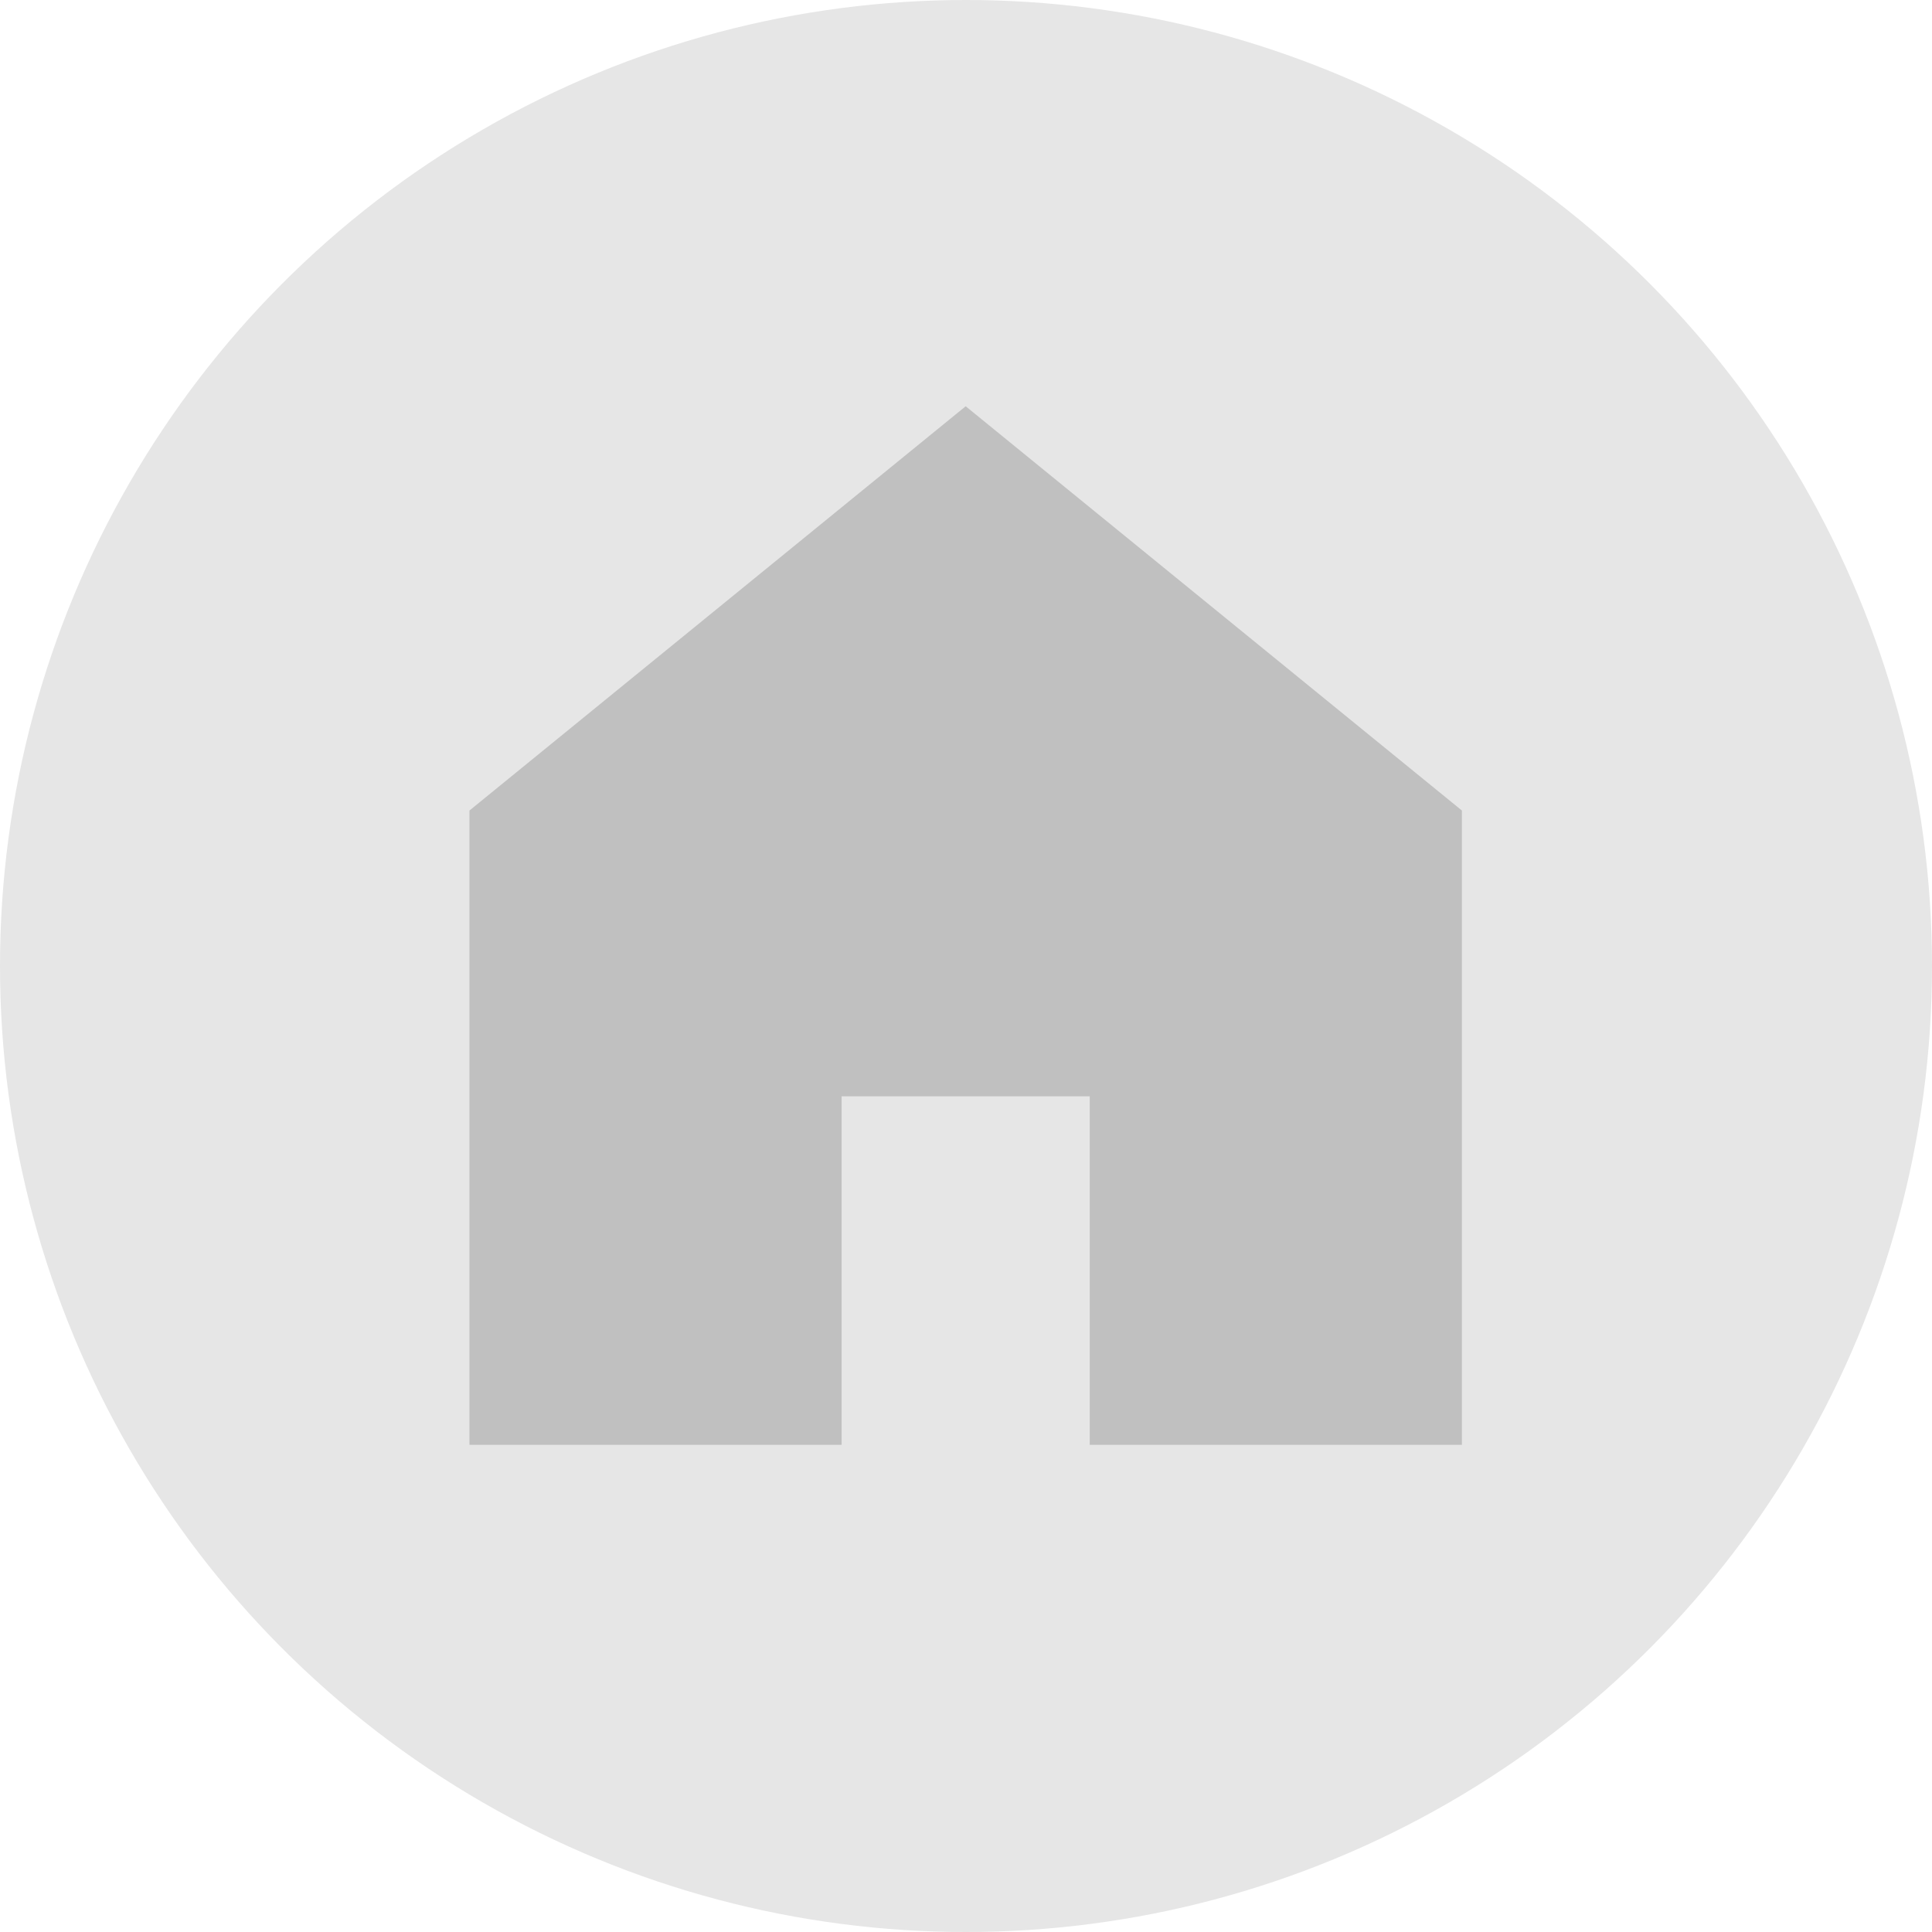
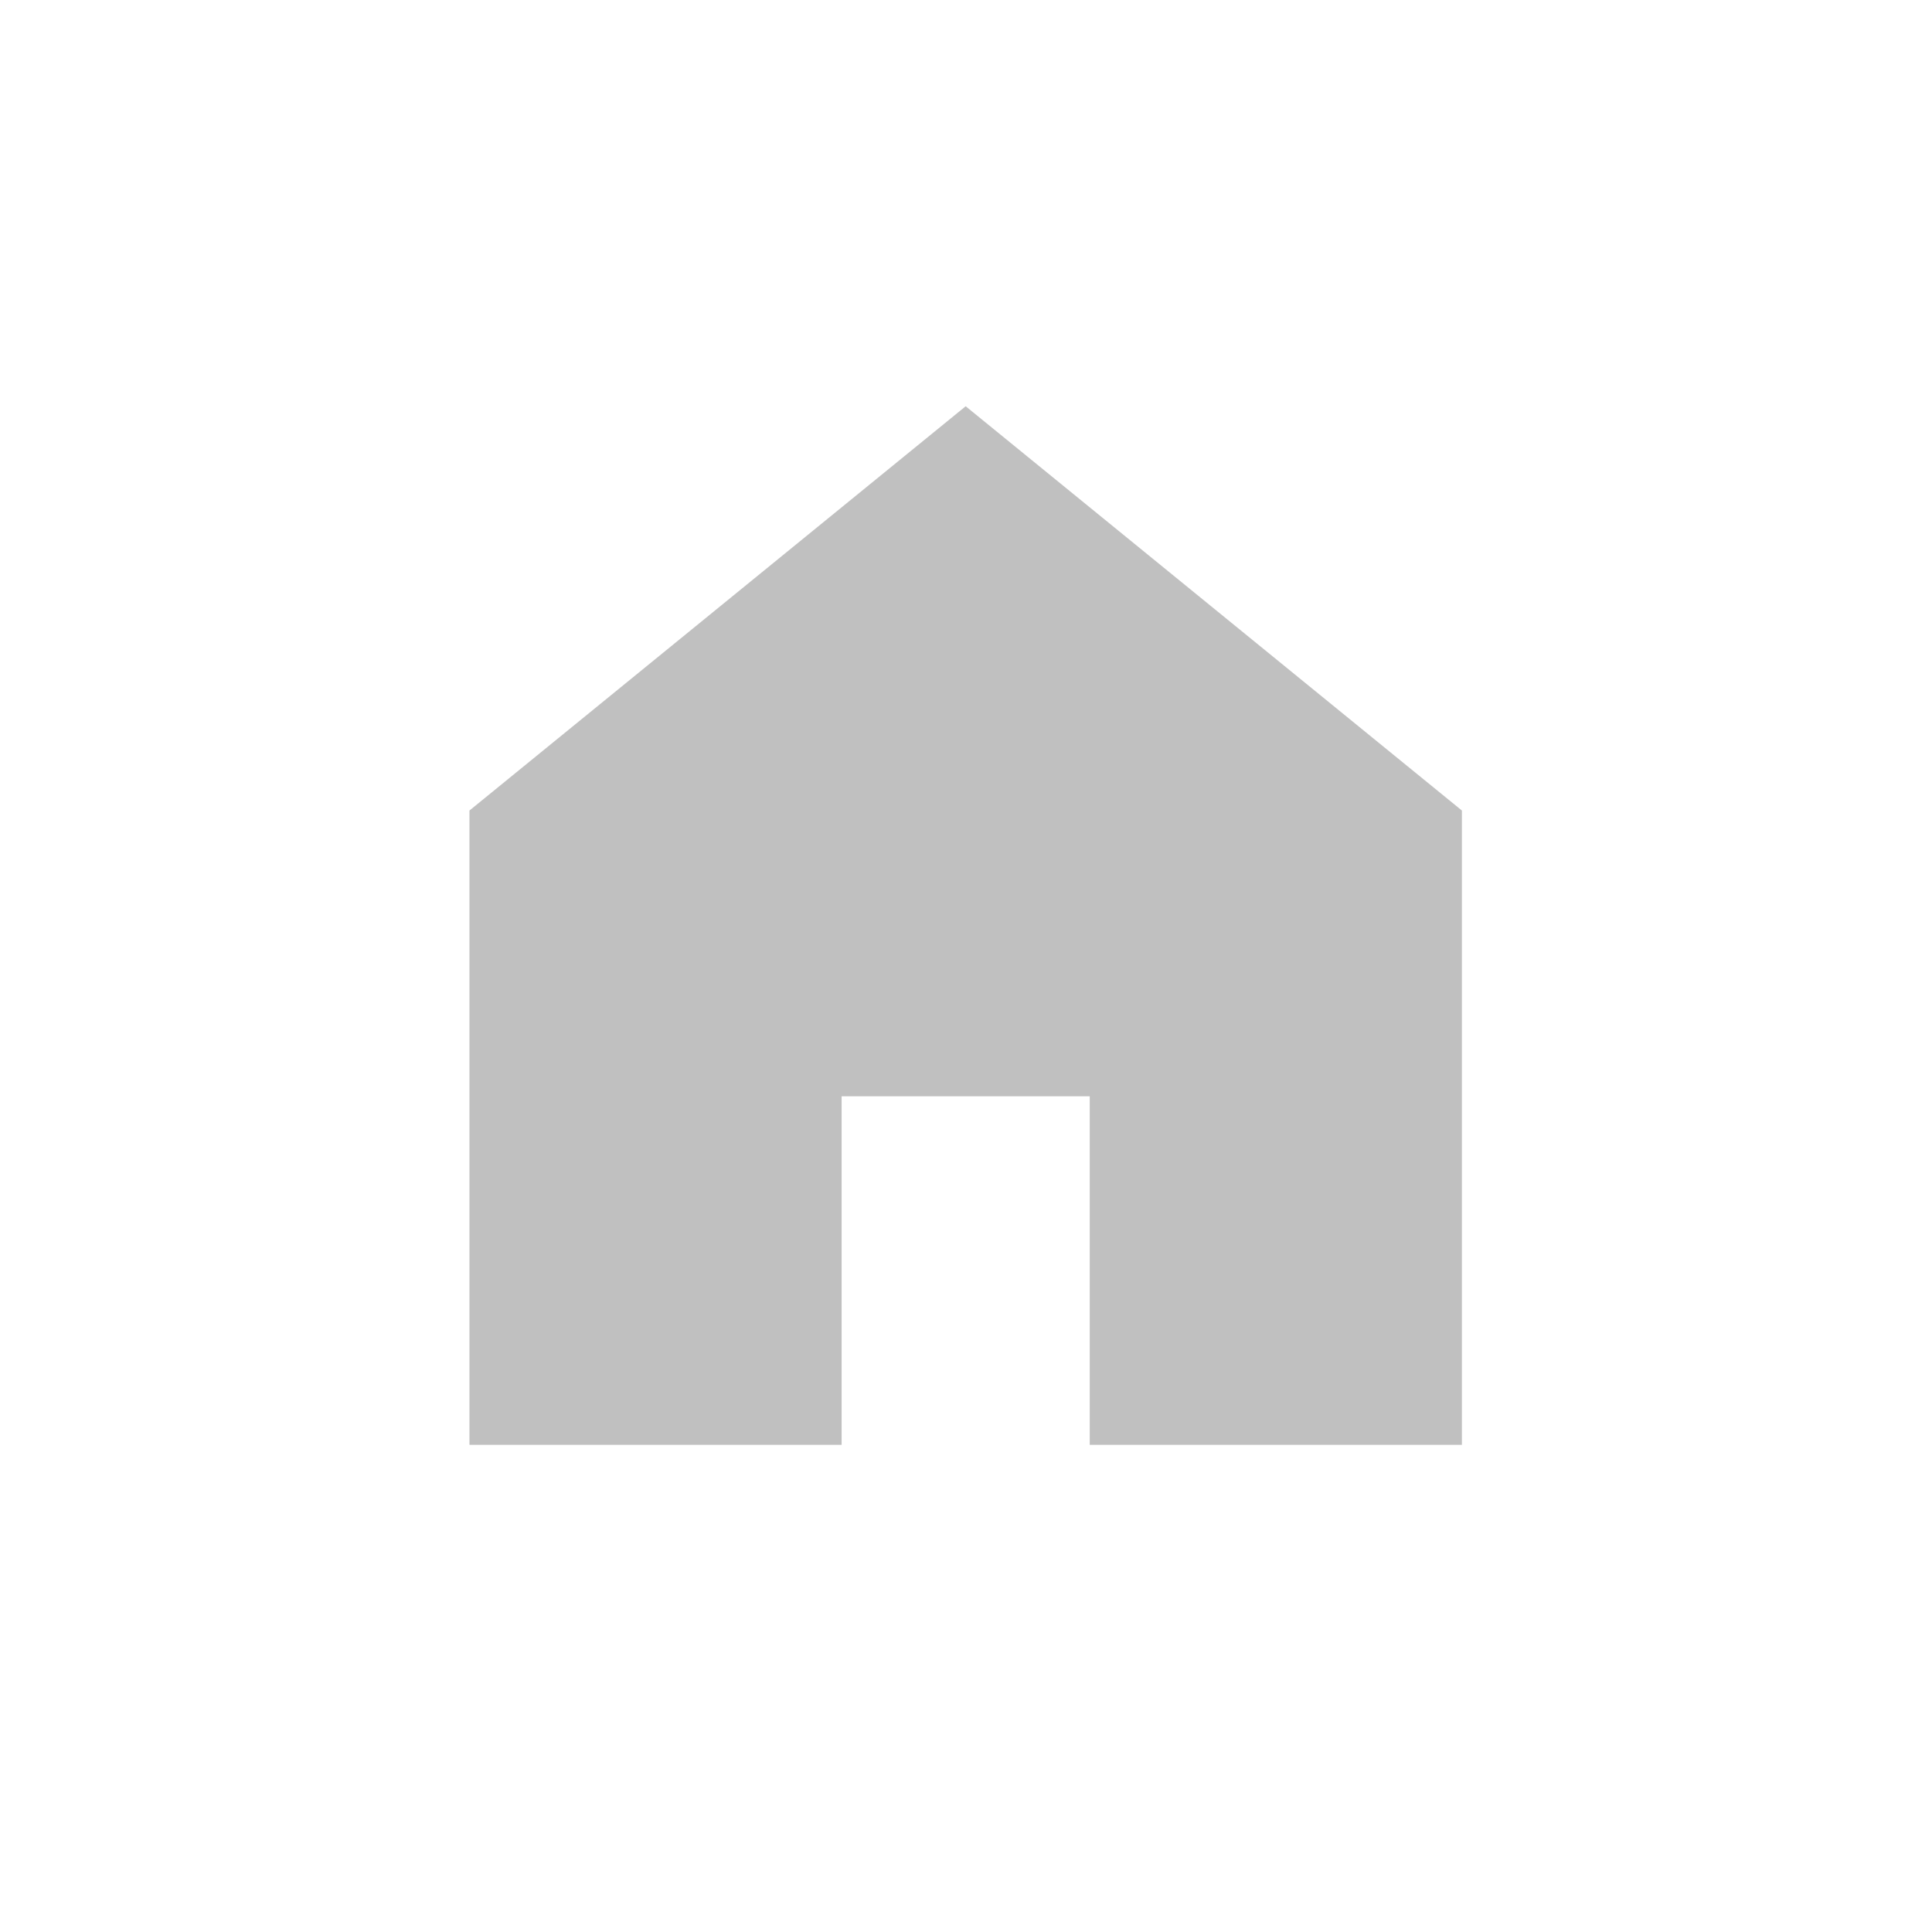
<svg xmlns="http://www.w3.org/2000/svg" width="214" height="214" viewBox="0 0 214 214" fill="none">
-   <circle cx="107" cy="107" r="107" fill="black" fill-opacity="0.1" />
  <path d="M52 160.037V89.779L106.964 45L161.929 89.779V160.037H120.705V121.434H93.223V160.037H52Z" fill="#C0C0C0" />
</svg>